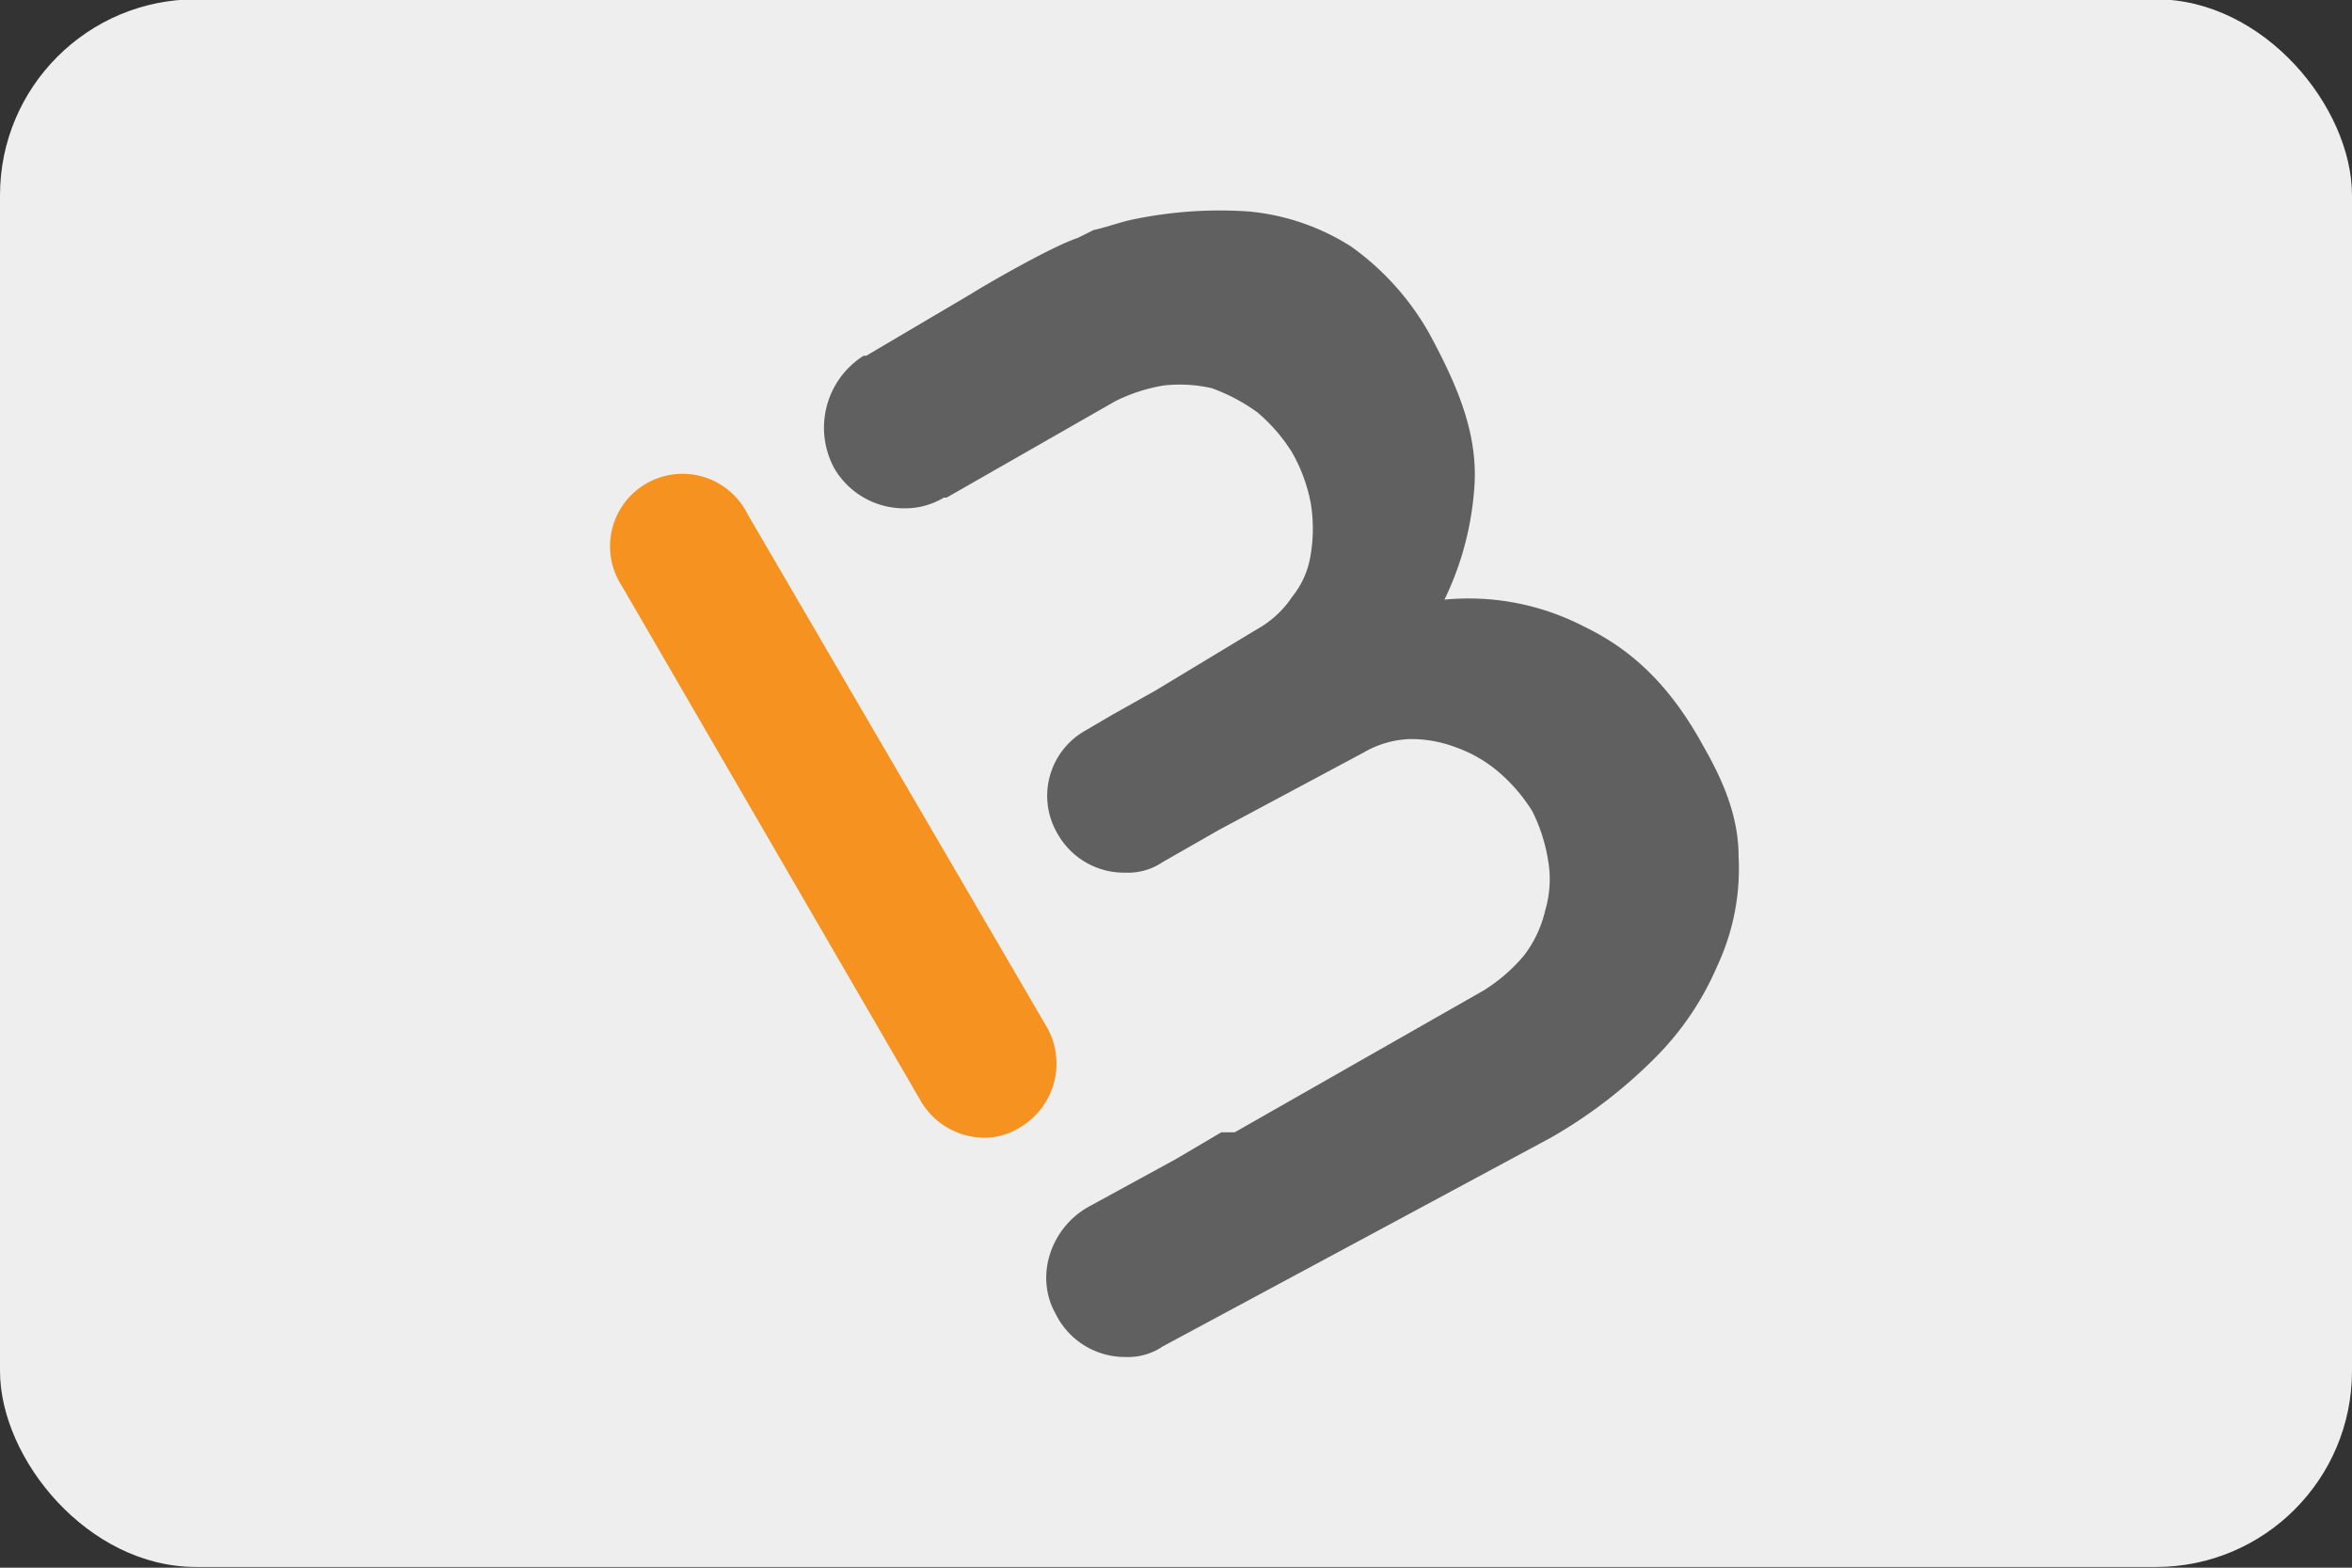
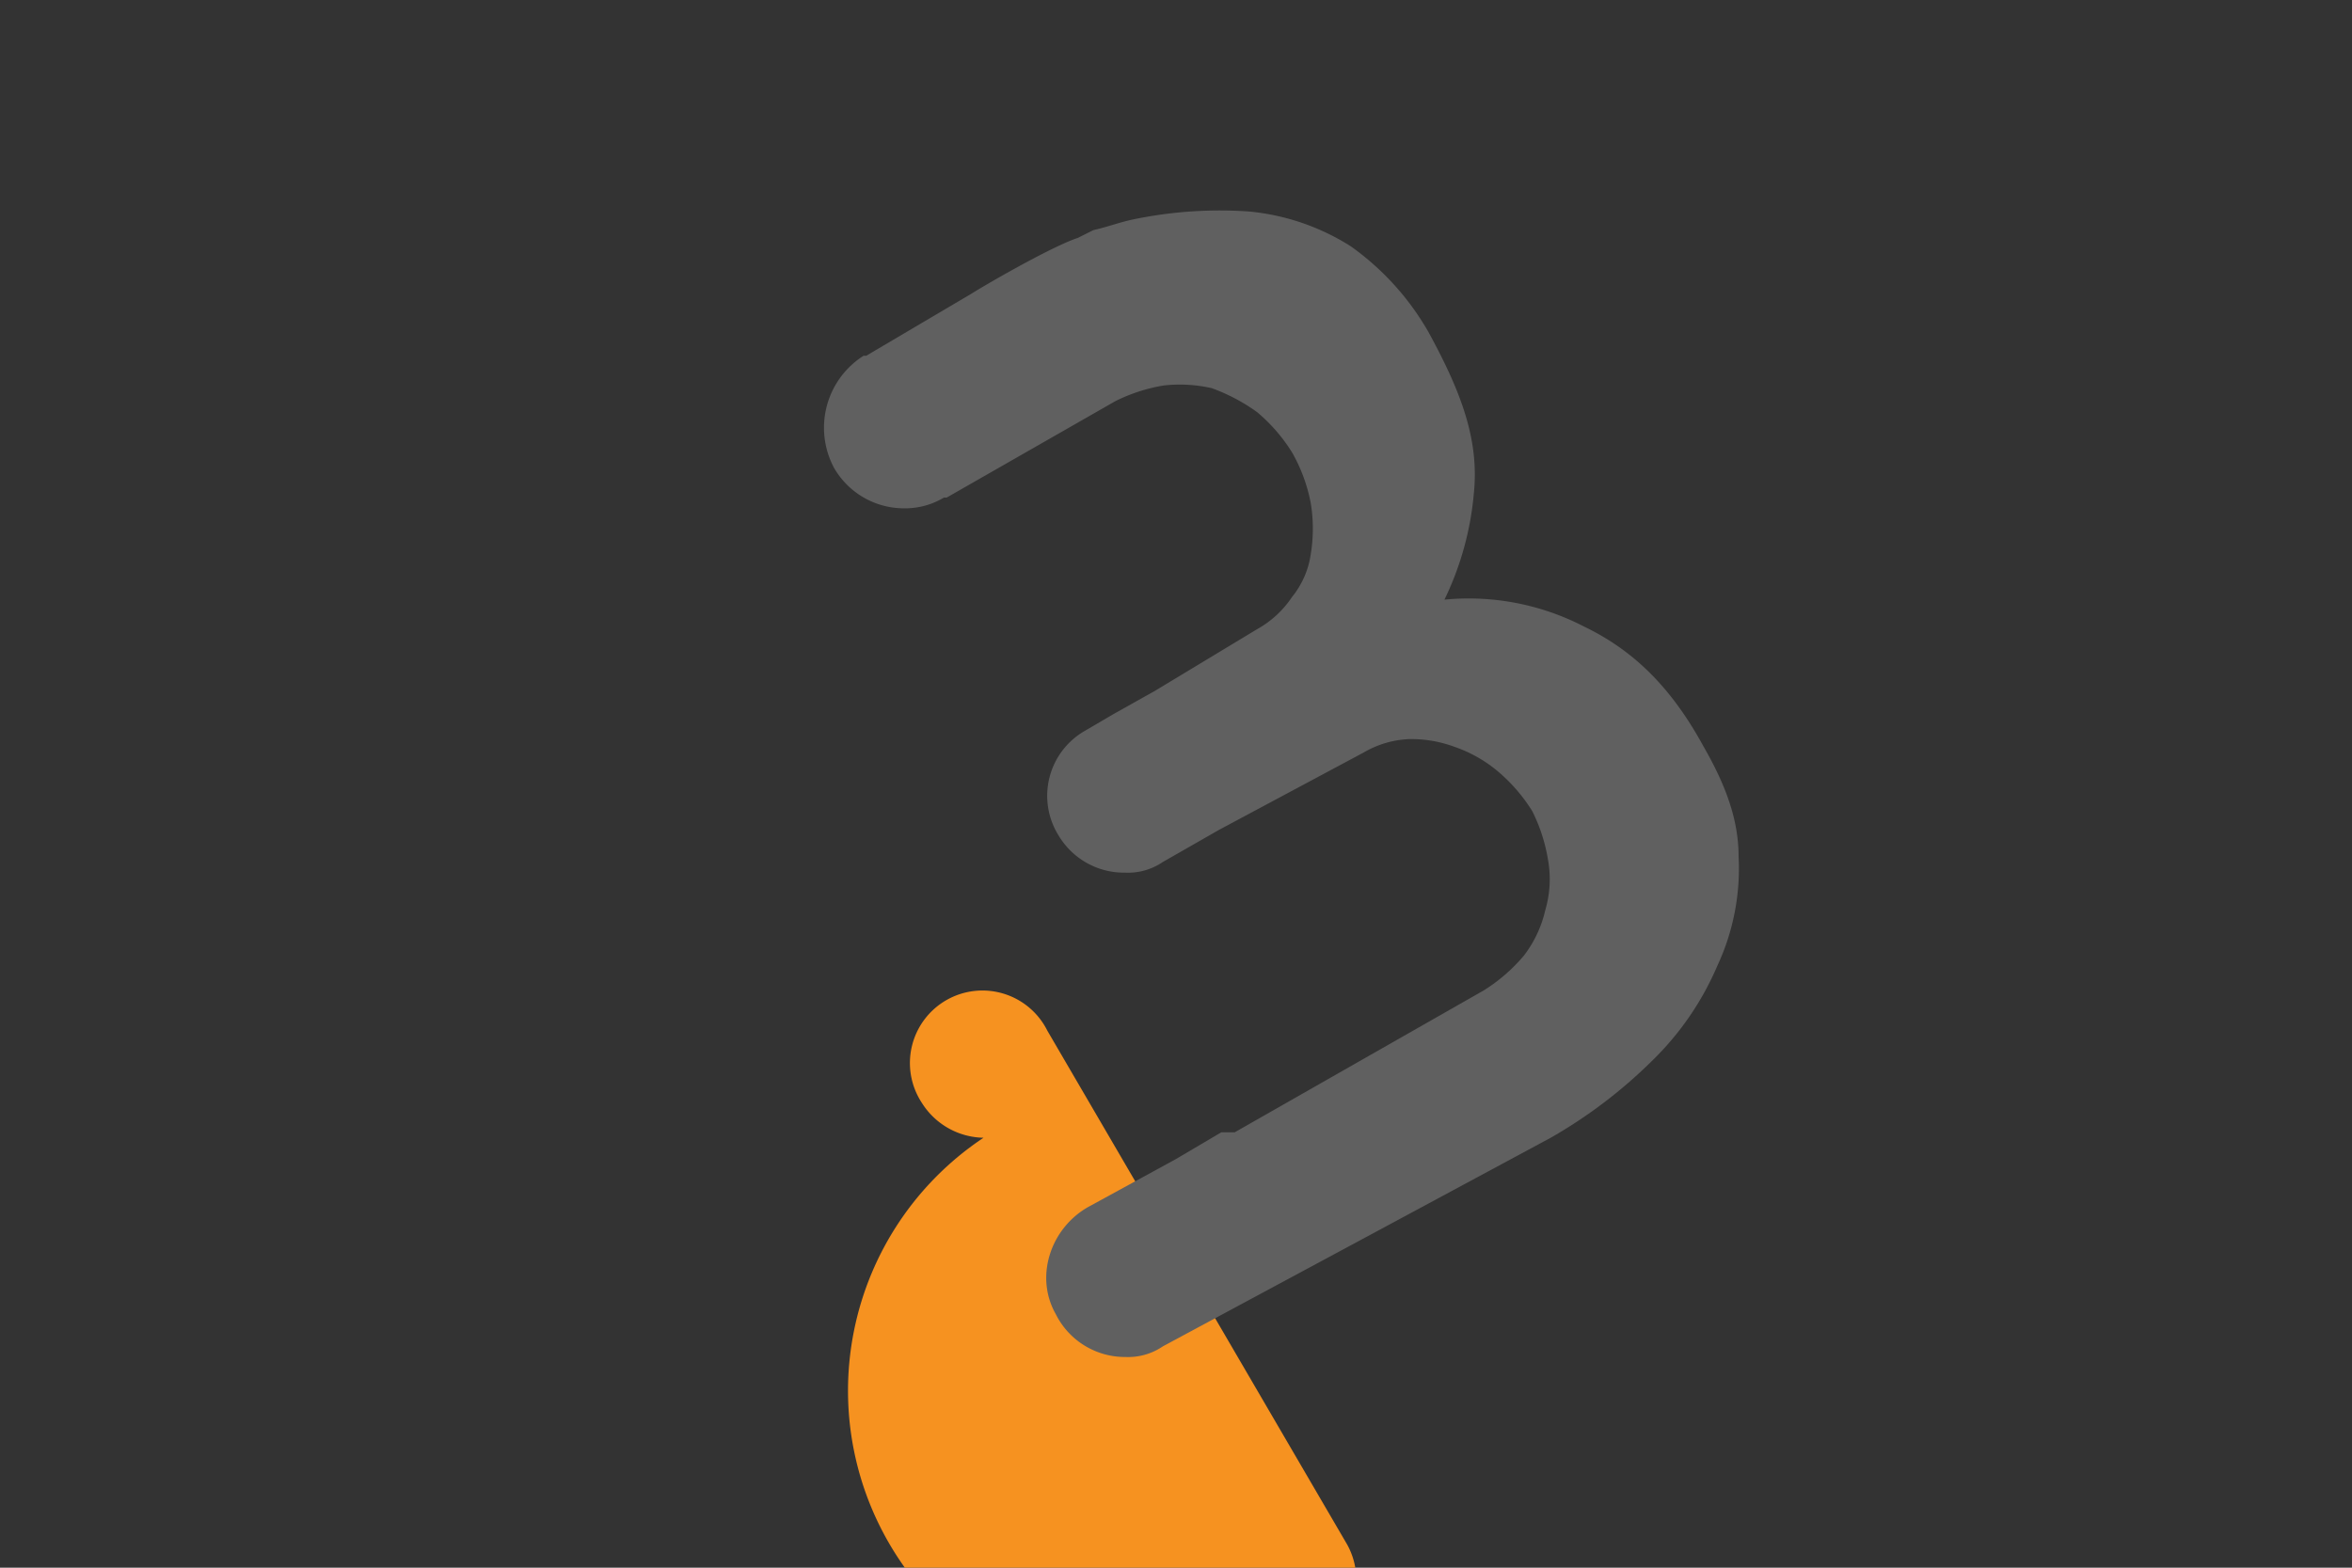
<svg xmlns="http://www.w3.org/2000/svg" viewBox="0 0 300 200">
  <rect x="0" y="0" width="300" height="200" fill="#333333" stroke="none" />
  <defs>
    <style>.cls-1{fill:#eee;}.cls-2{fill:#f69220;}.cls-3{fill:#606060;}</style>
  </defs>
  <g id="レイヤー_1" data-name="レイヤー 1">
-     <rect class="cls-1" y="-0.09" width="300" height="200" rx="25" />
-   </g>
+     </g>
  <g id="レイヤー_2" data-name="レイヤー 2">
-     <path class="cls-2" d="M125.45,145.15a9.47,9.47,0,0,1-7.86-4.44L79.34,74.79a9.25,9.25,0,1,1,16-9.22l38.25,65.57a9.44,9.44,0,0,1-3.41,12.64A8.52,8.52,0,0,1,125.45,145.15Z" />
+     <path class="cls-2" d="M125.45,145.15a9.47,9.47,0,0,1-7.86-4.44a9.25,9.25,0,1,1,16-9.22l38.25,65.57a9.44,9.44,0,0,1-3.41,12.64A8.52,8.52,0,0,1,125.45,145.15Z" />
    <path class="cls-3" d="M221.76,109.29c0-4.79-1.71-9.23-4.44-14C213.22,87.77,208.44,83,202,79.91a32,32,0,0,0-17.76-3.41A38.8,38.8,0,0,0,188,62.84c.68-6.83-1.71-13-5.81-20.5a34.3,34.3,0,0,0-9.9-10.92,29.33,29.33,0,0,0-13-4.44,54.06,54.06,0,0,0-14.69,1c-1.7.34-3.41,1-5.12,1.37l-2,1c-3.07,1-10.93,5.47-13.66,7.17l-13.32,7.86h-.34a10.87,10.87,0,0,0-3.76,14.34,10.3,10.3,0,0,0,8.88,5.13,9.65,9.65,0,0,0,5.12-1.37h.35l21.51-12.3a21.79,21.79,0,0,1,6.15-2,18.48,18.48,0,0,1,6.15.34,23.62,23.62,0,0,1,5.8,3.07,21.68,21.68,0,0,1,4.44,5.12,21,21,0,0,1,2.39,6.49,20.16,20.16,0,0,1,0,6.49,11.2,11.2,0,0,1-2.39,5.47,12.86,12.86,0,0,1-4.44,4.1l-13,7.85-5.47,3.07-3.41,2A9.55,9.55,0,0,0,135,106.55a9.72,9.72,0,0,0,8.54,4.78,7.87,7.87,0,0,0,4.78-1.36l7.17-4.1L173.94,96a12.54,12.54,0,0,1,5.81-1.71,16,16,0,0,1,5.81,1A17.39,17.39,0,0,1,191,98.36a21.48,21.48,0,0,1,4.44,5.12,21.51,21.51,0,0,1,2,6.15,14,14,0,0,1-.34,6.49,15,15,0,0,1-2.73,5.8,21.73,21.73,0,0,1-5.13,4.44l-31.76,18.1h-1.71l-5.8,3.42L138.77,154c-4.78,2.73-6.83,8.88-4.1,13.66a9.85,9.85,0,0,0,8.88,5.46,7.87,7.87,0,0,0,4.78-1.36l27.32-14.69,22.2-11.95a62.44,62.44,0,0,0,13-9.91,37.36,37.36,0,0,0,8.2-12A29.33,29.33,0,0,0,221.76,109.29Z" />
  </g>
</svg>